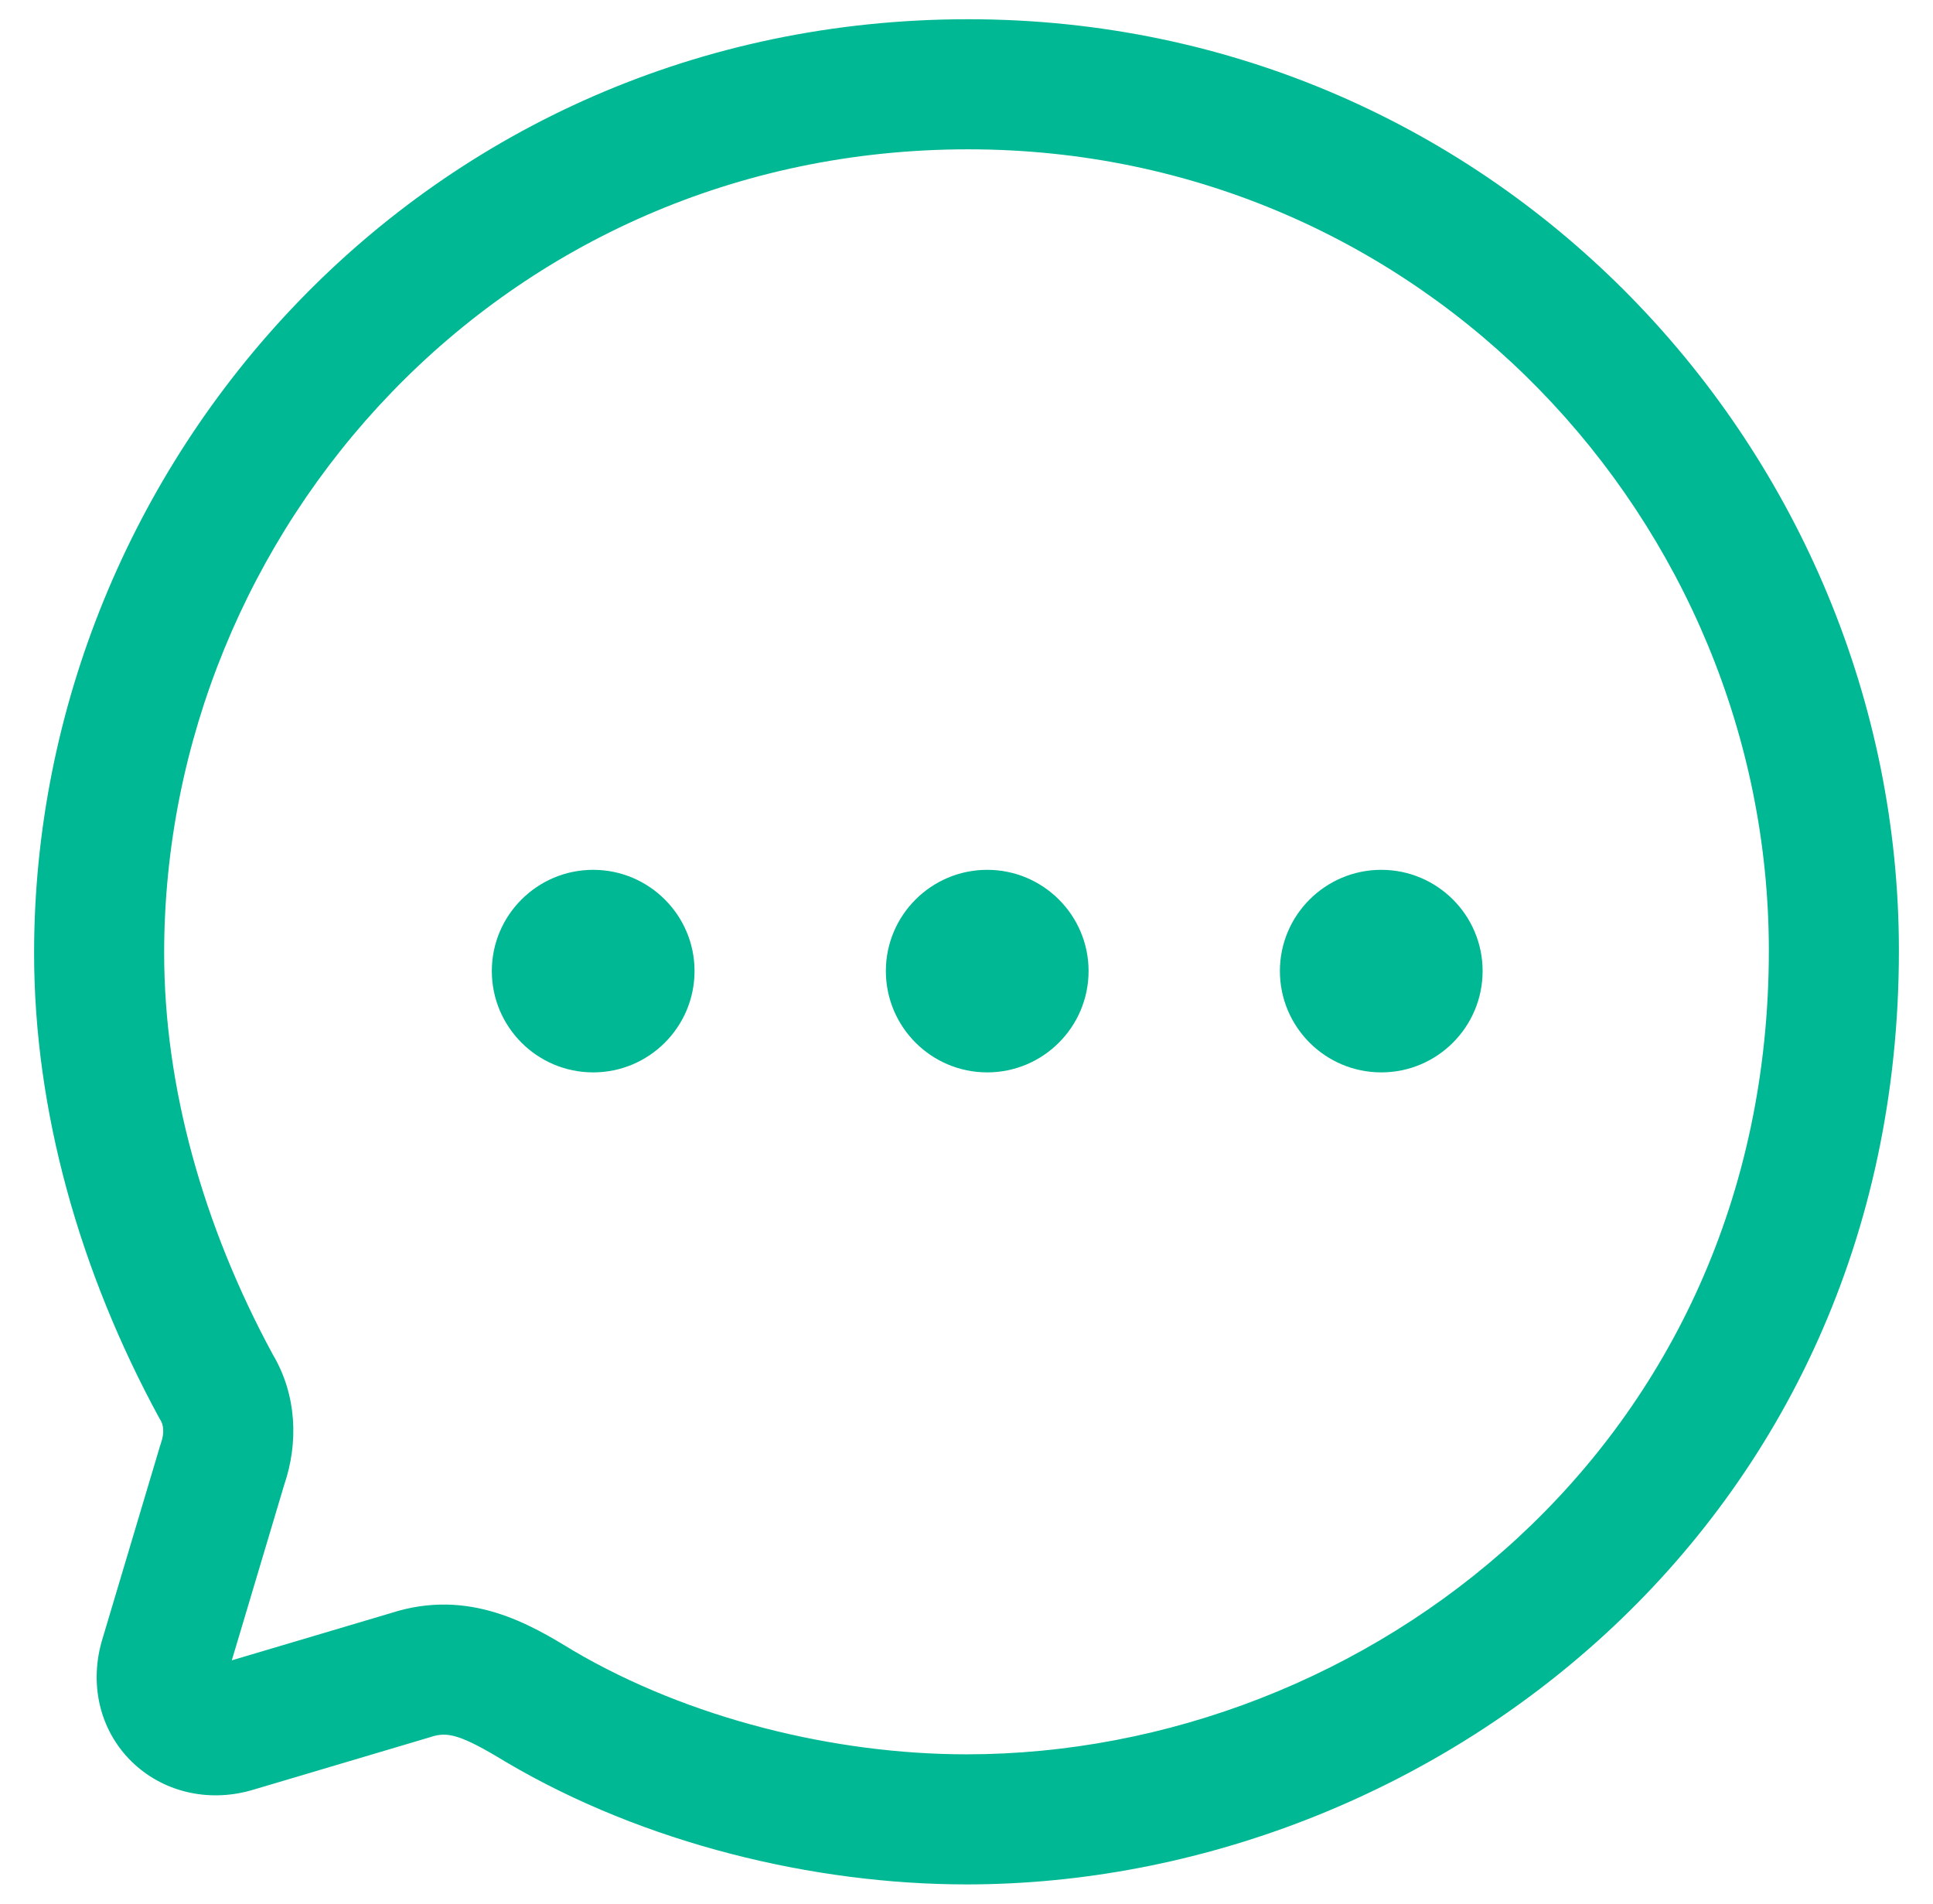
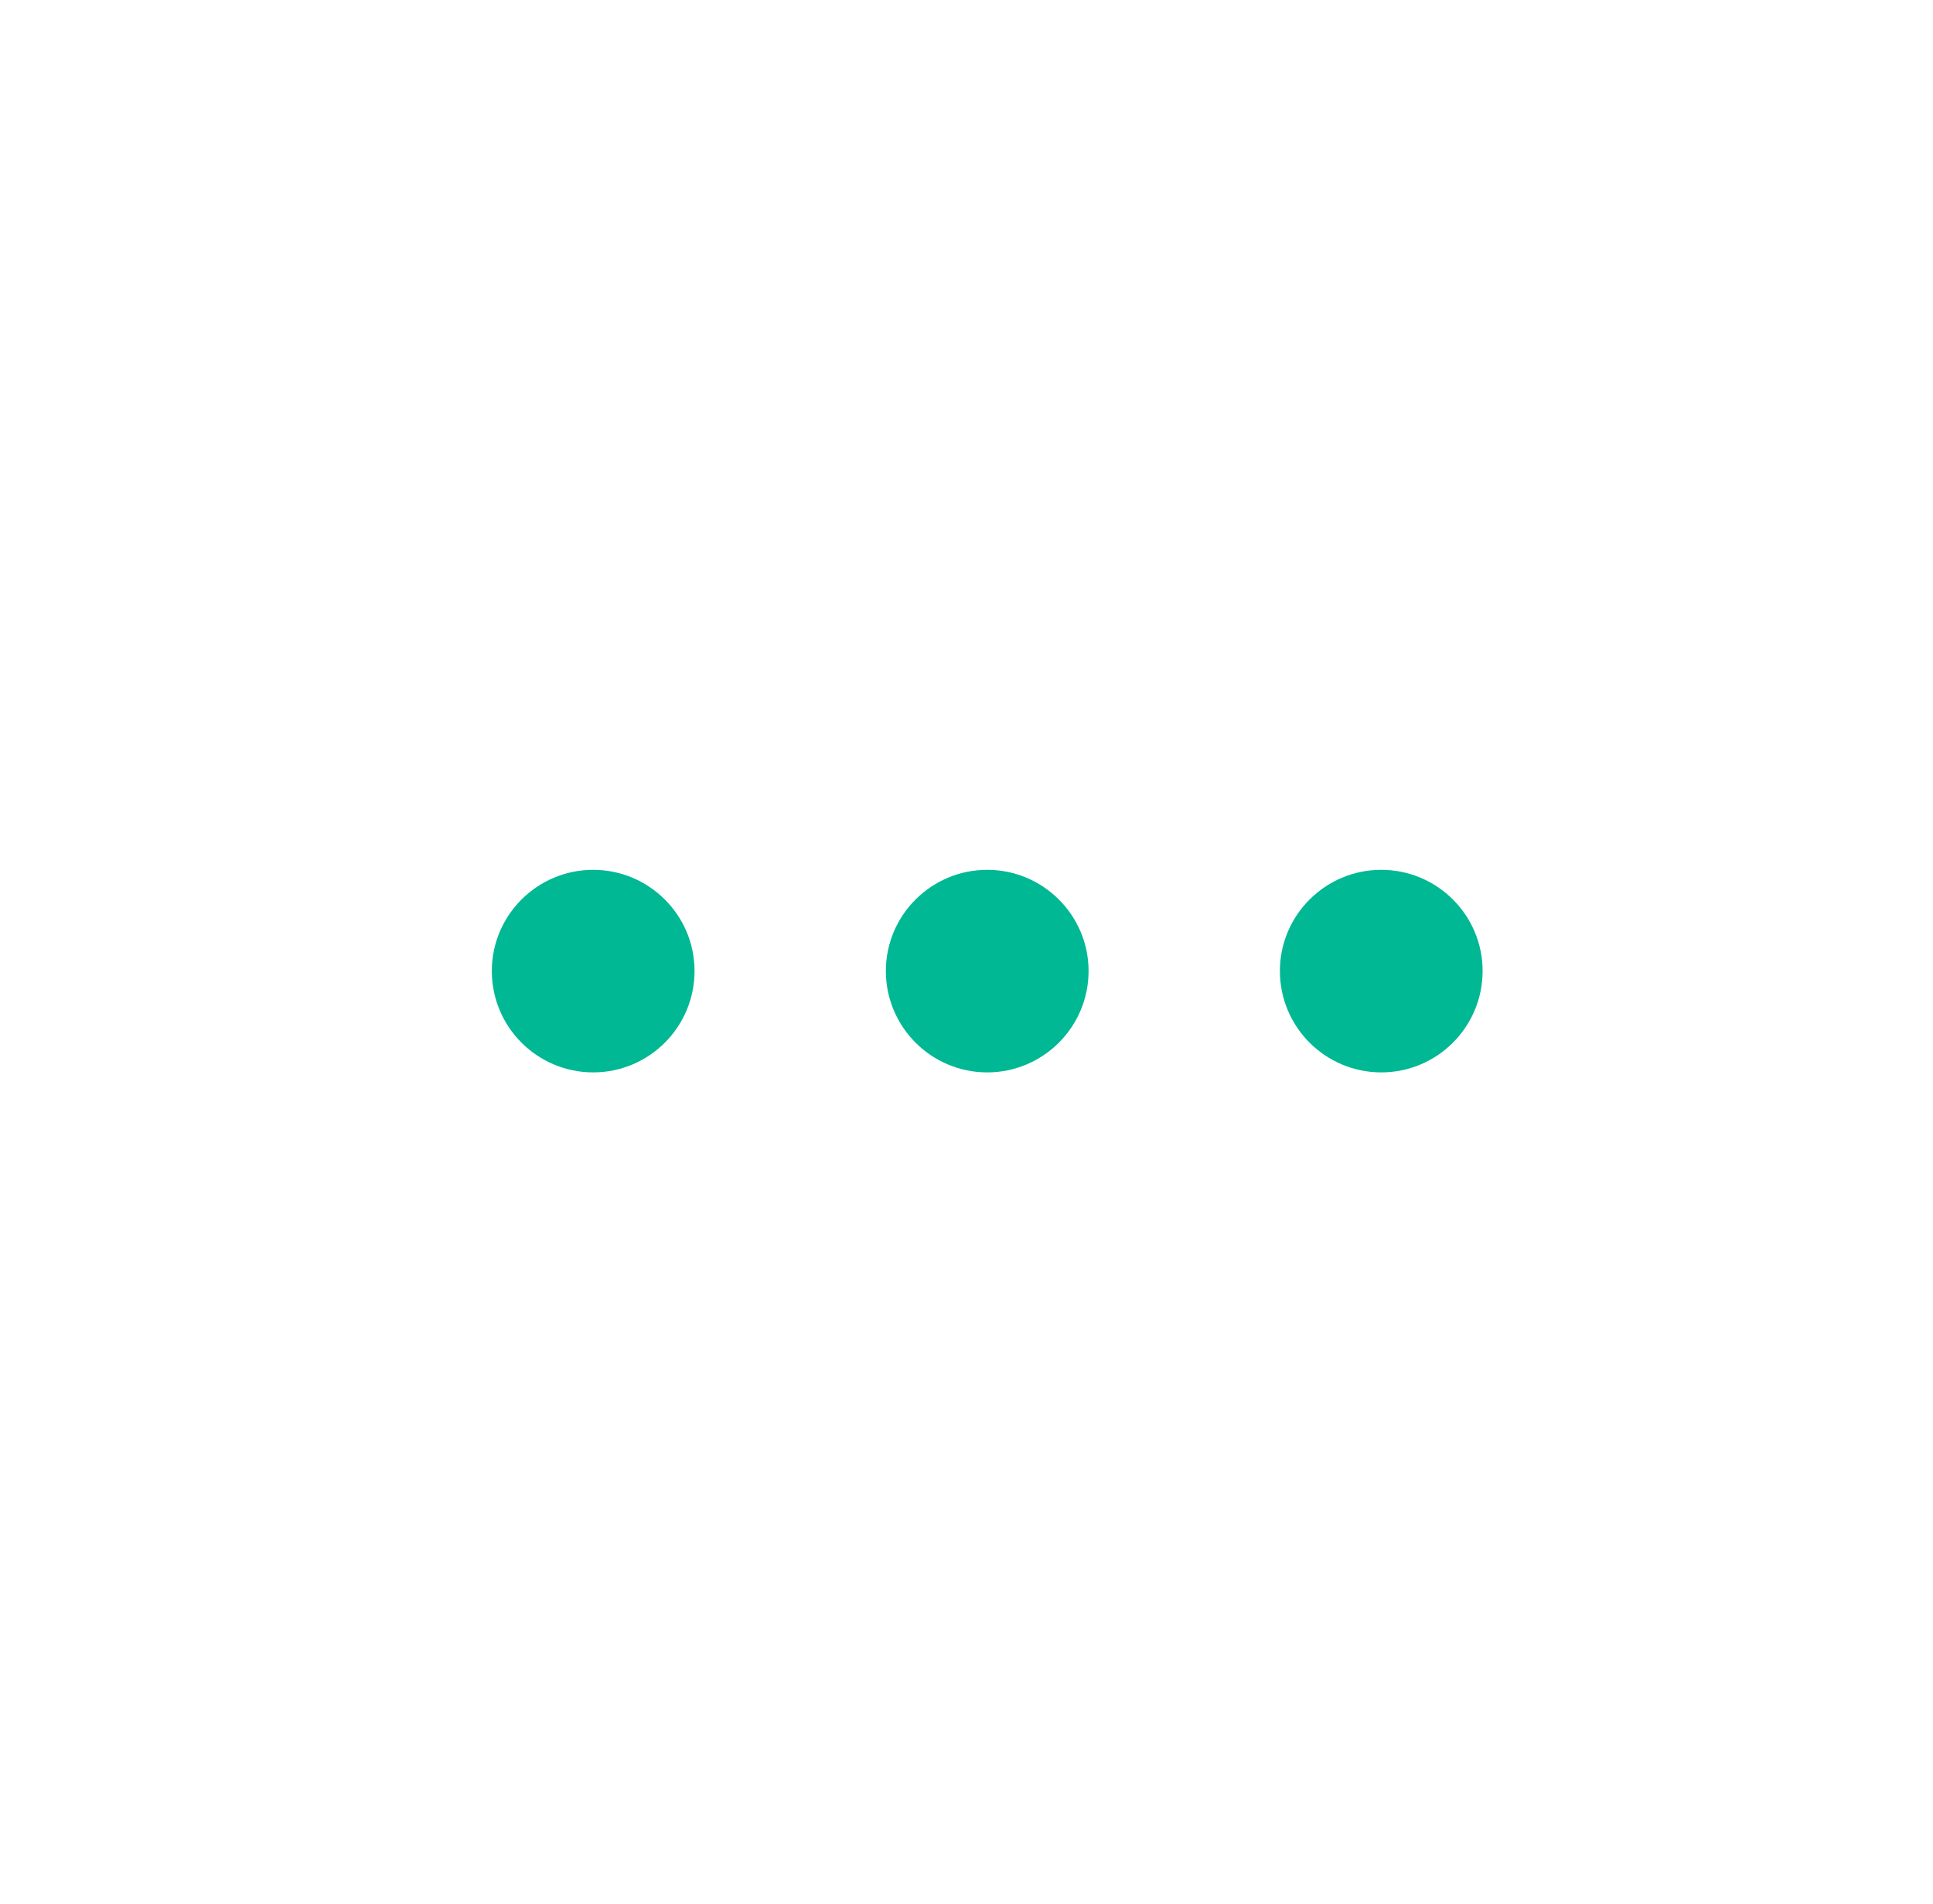
<svg xmlns="http://www.w3.org/2000/svg" width="65" height="64" viewBox="0 0 39 38" fill="none">
  <g id="Chat">
    <path id="Combined Shape" fill-rule="evenodd" clip-rule="evenodd" d="M11.968 21.432C10.839 21.432 9.923 20.516 9.923 19.387C9.923 18.262 10.839 17.346 11.968 17.346C13.096 17.346 14.013 18.262 14.013 19.387C14.013 20.516 13.096 21.432 11.968 21.432ZM19.918 21.432C18.79 21.432 17.873 20.516 17.873 19.387C17.873 18.262 18.79 17.346 19.918 17.346C21.046 17.346 21.963 18.262 21.963 19.387C21.963 20.516 21.046 21.432 19.918 21.432ZM25.823 19.387C25.823 20.516 26.74 21.432 27.868 21.432C28.997 21.432 29.913 20.516 29.913 19.387C29.913 18.262 28.997 17.346 27.868 17.346C26.74 17.346 25.823 18.262 25.823 19.387Z" fill="#00B894" />
-     <path id="Stroke 7 (Stroke)" fill-rule="evenodd" clip-rule="evenodd" d="M0.688 19.026C0.688 9.127 8.598 0.188 19.535 0.188C30.231 0.188 38.312 8.954 38.312 18.974C38.312 30.612 28.801 37.812 19.5 37.812C16.42 37.812 13.001 36.989 10.224 35.352L10.206 35.342L10.206 35.342C9.284 34.779 9.022 34.729 8.691 34.838L8.656 34.849L5.13 35.896C4.268 36.163 3.352 35.977 2.707 35.383C2.045 34.772 1.793 33.844 2.048 32.924L2.055 32.9L3.227 28.974C3.234 28.953 3.24 28.933 3.247 28.912C3.33 28.68 3.285 28.524 3.243 28.455C3.231 28.436 3.22 28.417 3.209 28.397C1.616 25.465 0.688 22.221 0.688 19.026ZM19.535 2.812C10.137 2.812 3.312 10.485 3.312 19.026C3.312 21.712 4.094 24.519 5.502 27.119C5.994 27.946 6.021 28.914 5.734 29.752L4.677 33.292L7.893 32.337C9.472 31.829 10.706 32.571 11.565 33.096C13.897 34.467 16.843 35.188 19.5 35.188C27.559 35.188 35.688 28.963 35.688 18.974C35.688 10.342 28.719 2.812 19.535 2.812Z" fill="#00B894" />
  </g>
</svg>